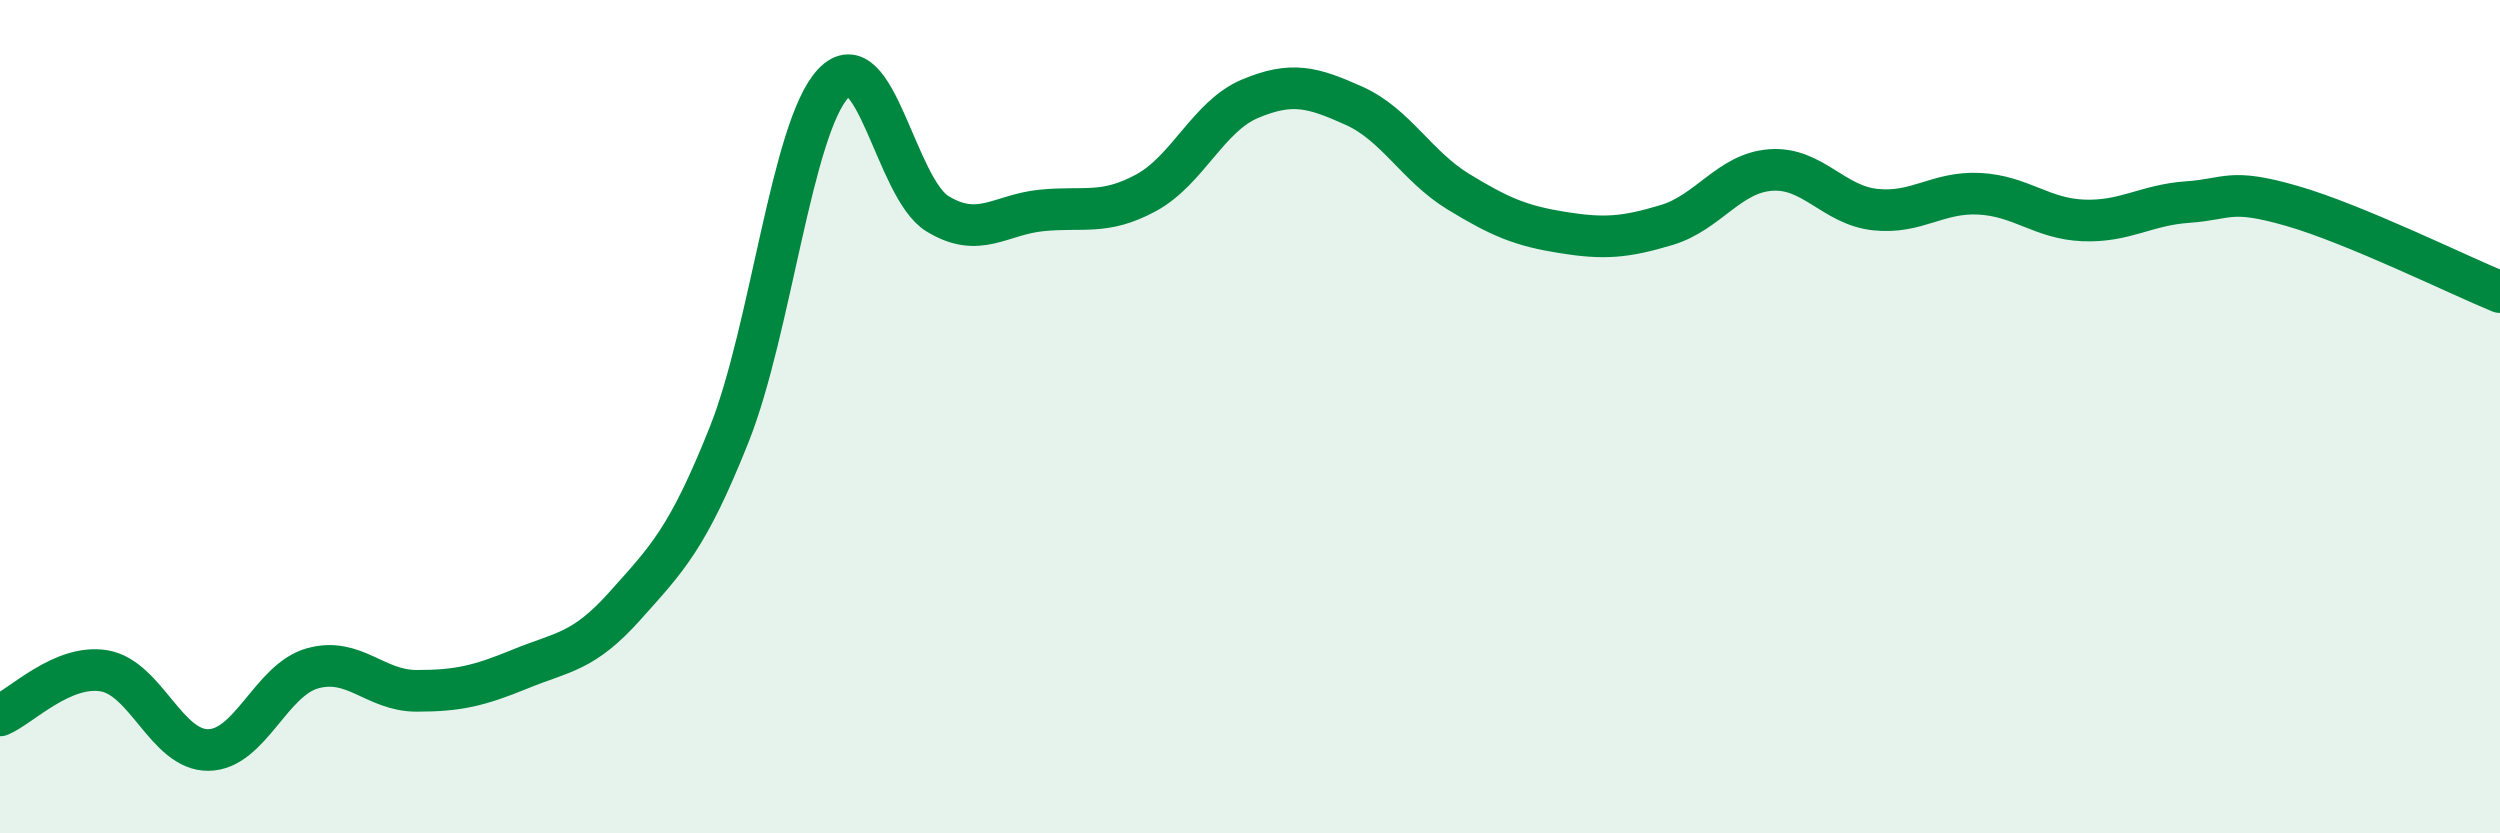
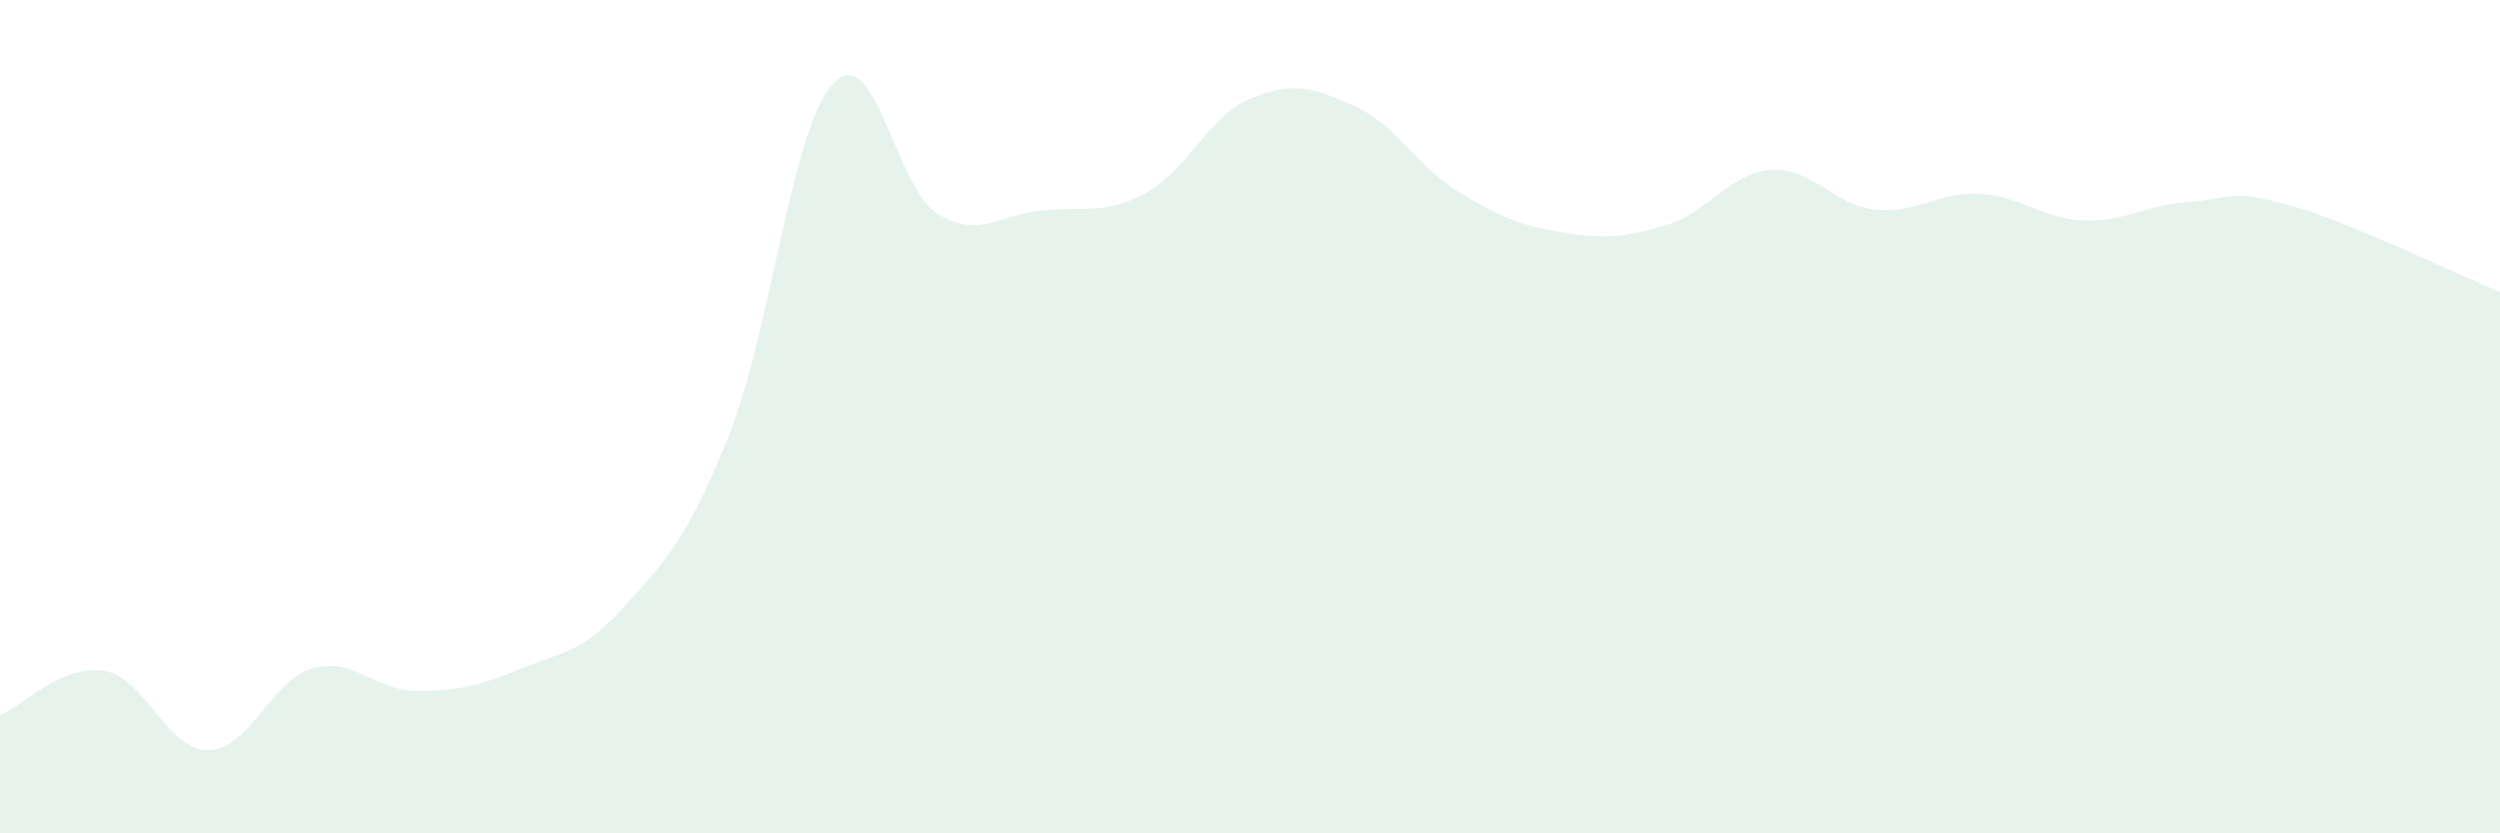
<svg xmlns="http://www.w3.org/2000/svg" width="60" height="20" viewBox="0 0 60 20">
  <path d="M 0,17.17 C 0.5,16.96 1.5,15.93 2.5,16.1 C 3.5,16.27 4,18.01 5,18 C 6,17.99 6.5,16.32 7.5,16.04 C 8.5,15.76 9,16.58 10,16.58 C 11,16.58 11.5,16.46 12.5,16.05 C 13.5,15.64 14,15.66 15,14.54 C 16,13.42 16.5,12.94 17.5,10.43 C 18.5,7.92 19,3.06 20,2 C 21,0.94 21.5,4.52 22.5,5.13 C 23.5,5.74 24,5.15 25,5.05 C 26,4.95 26.5,5.17 27.5,4.63 C 28.5,4.09 29,2.79 30,2.37 C 31,1.95 31.5,2.09 32.5,2.54 C 33.5,2.99 34,3.99 35,4.6 C 36,5.21 36.5,5.42 37.5,5.58 C 38.5,5.74 39,5.7 40,5.4 C 41,5.1 41.5,4.15 42.5,4.08 C 43.5,4.01 44,4.92 45,5.03 C 46,5.14 46.5,4.6 47.5,4.65 C 48.5,4.7 49,5.25 50,5.29 C 51,5.33 51.5,4.92 52.5,4.85 C 53.5,4.78 53.5,4.51 55,4.94 C 56.5,5.37 59,6.6 60,7.01L60 20L0 20Z" fill="#008740" opacity="0.1" stroke-linecap="round" stroke-linejoin="round" />
-   <path d="M 0,17.17 C 0.5,16.96 1.5,15.93 2.5,16.1 C 3.5,16.27 4,18.01 5,18 C 6,17.99 6.5,16.32 7.5,16.04 C 8.5,15.76 9,16.58 10,16.58 C 11,16.58 11.5,16.46 12.5,16.05 C 13.5,15.64 14,15.66 15,14.54 C 16,13.42 16.5,12.94 17.5,10.43 C 18.5,7.92 19,3.06 20,2 C 21,0.94 21.5,4.52 22.5,5.13 C 23.5,5.74 24,5.15 25,5.05 C 26,4.95 26.5,5.17 27.5,4.63 C 28.5,4.09 29,2.79 30,2.37 C 31,1.95 31.5,2.09 32.5,2.54 C 33.5,2.99 34,3.99 35,4.6 C 36,5.21 36.5,5.42 37.5,5.58 C 38.5,5.74 39,5.7 40,5.4 C 41,5.1 41.5,4.15 42.5,4.08 C 43.5,4.01 44,4.92 45,5.03 C 46,5.14 46.5,4.6 47.5,4.65 C 48.5,4.7 49,5.25 50,5.29 C 51,5.33 51.5,4.92 52.5,4.85 C 53.5,4.78 53.5,4.51 55,4.94 C 56.5,5.37 59,6.6 60,7.01" stroke="#008740" stroke-width="1" fill="none" stroke-linecap="round" stroke-linejoin="round" />
</svg>